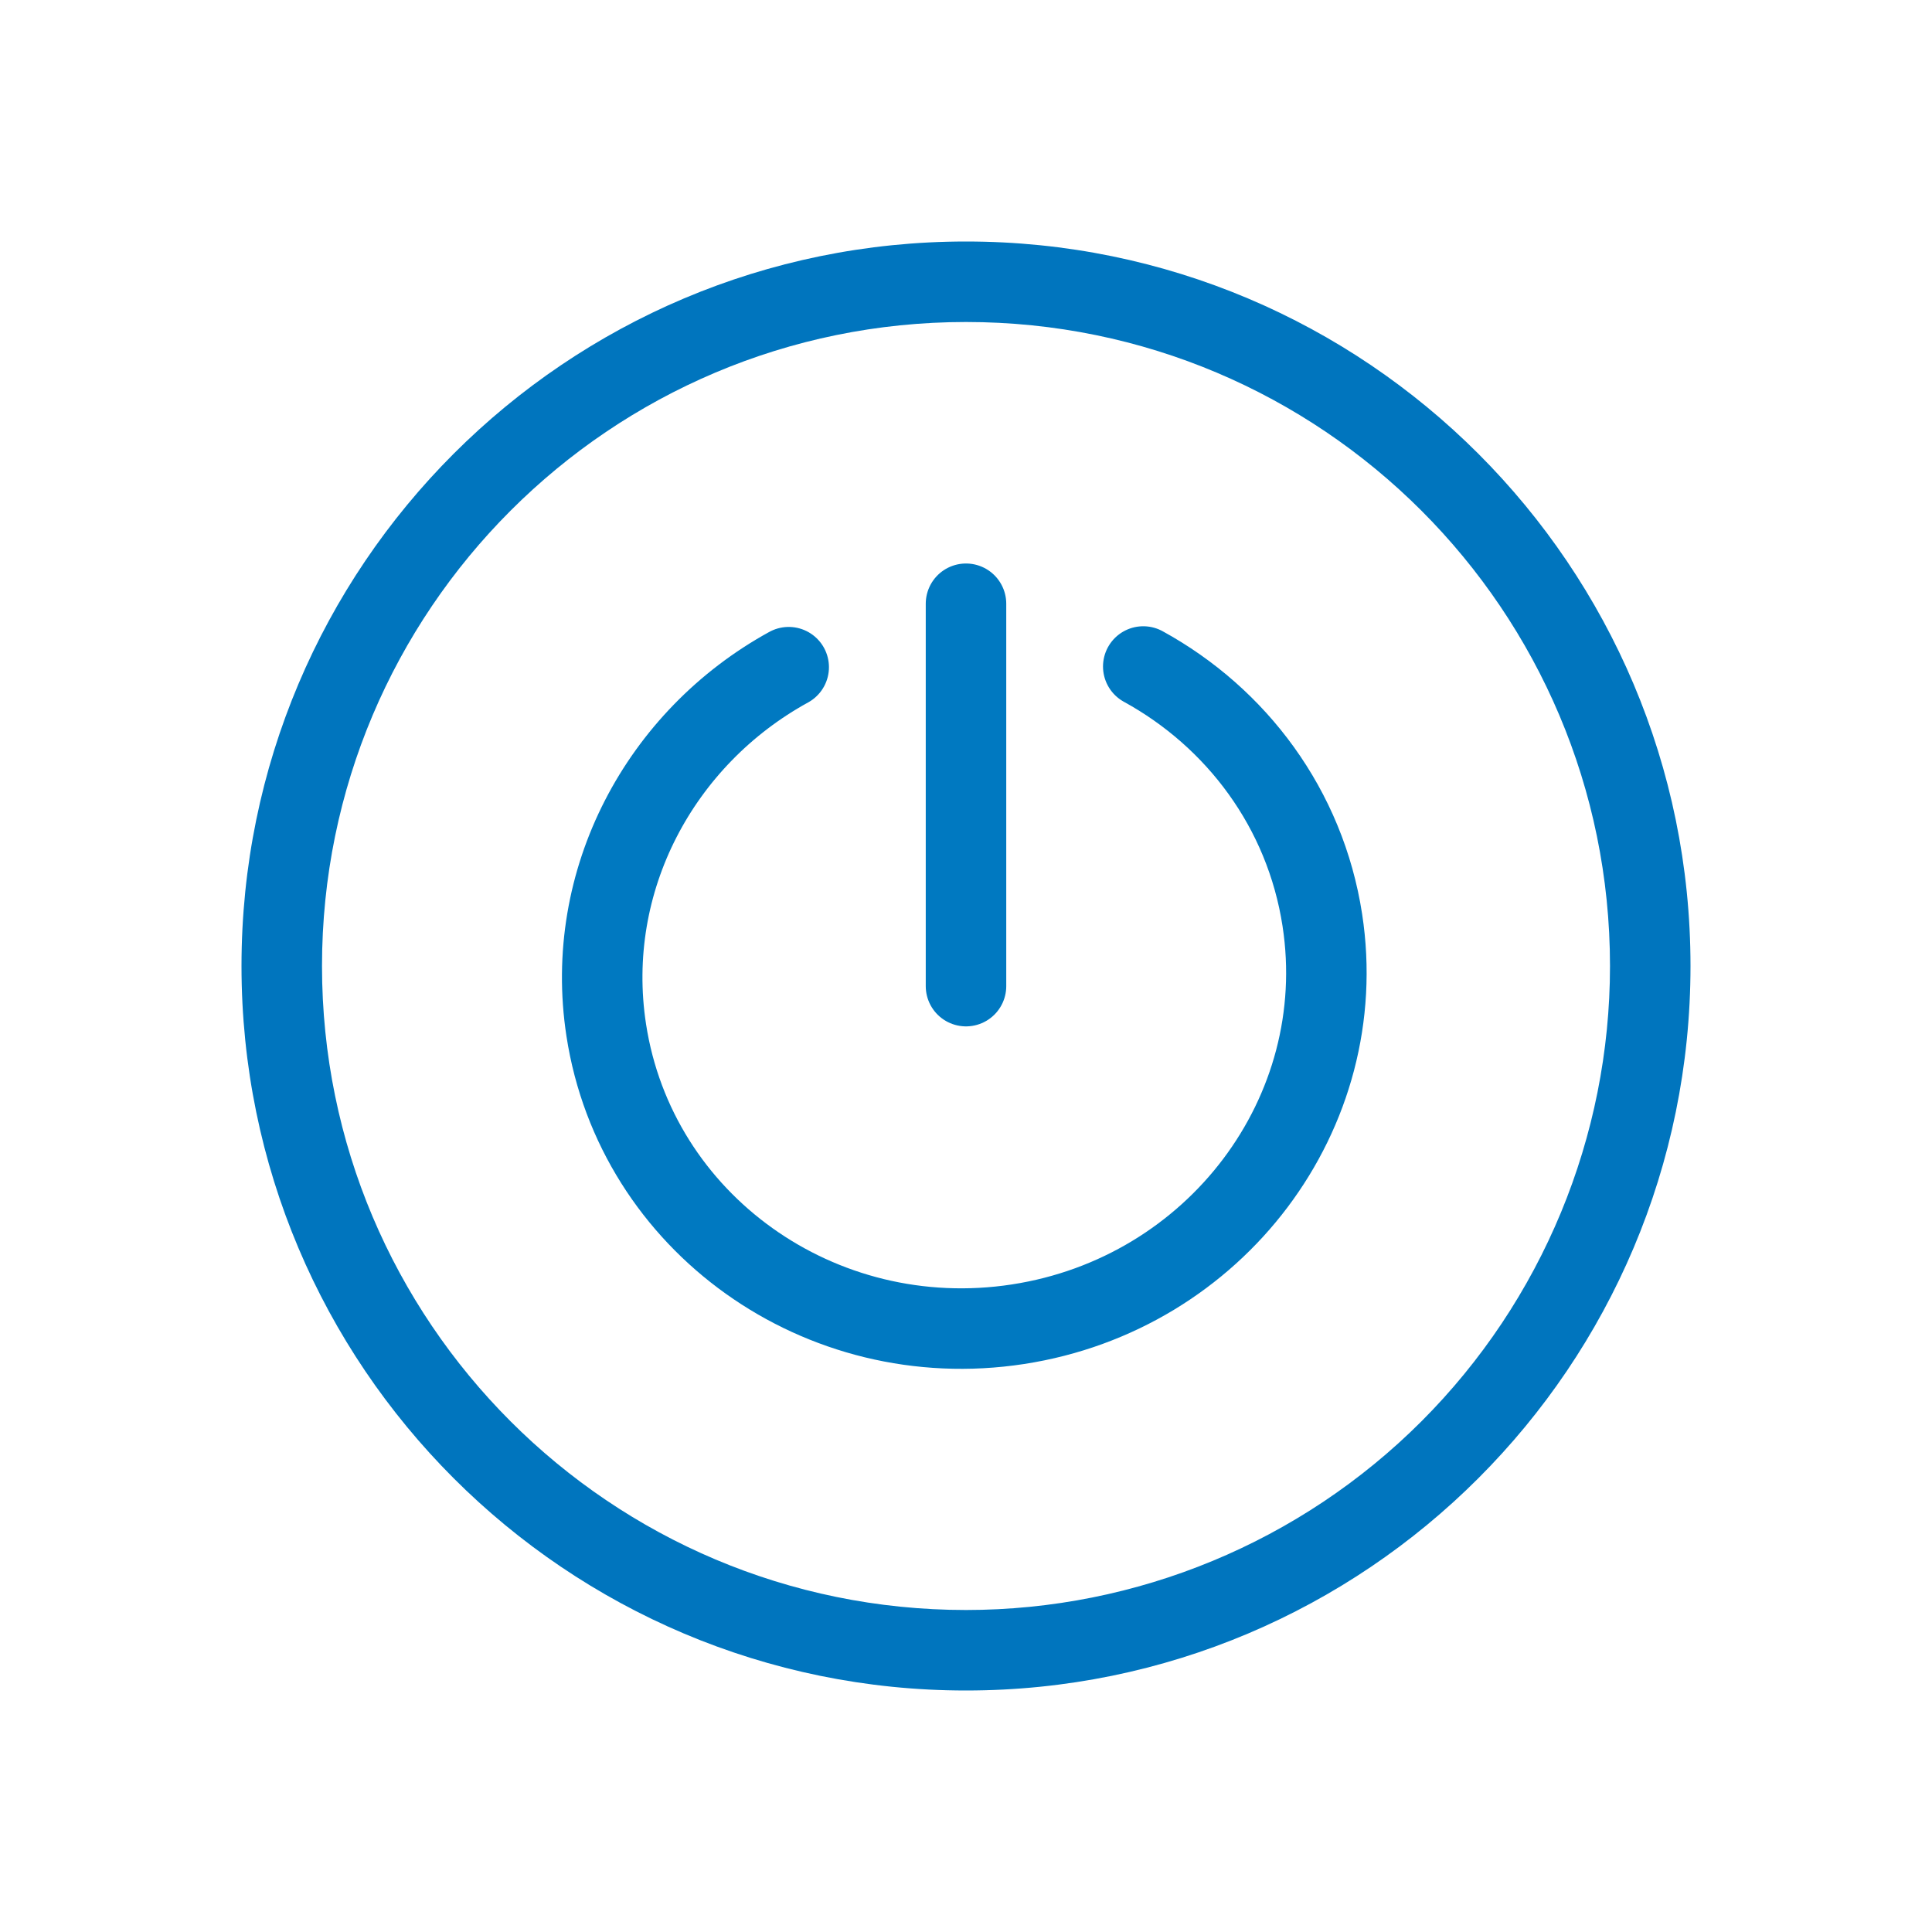
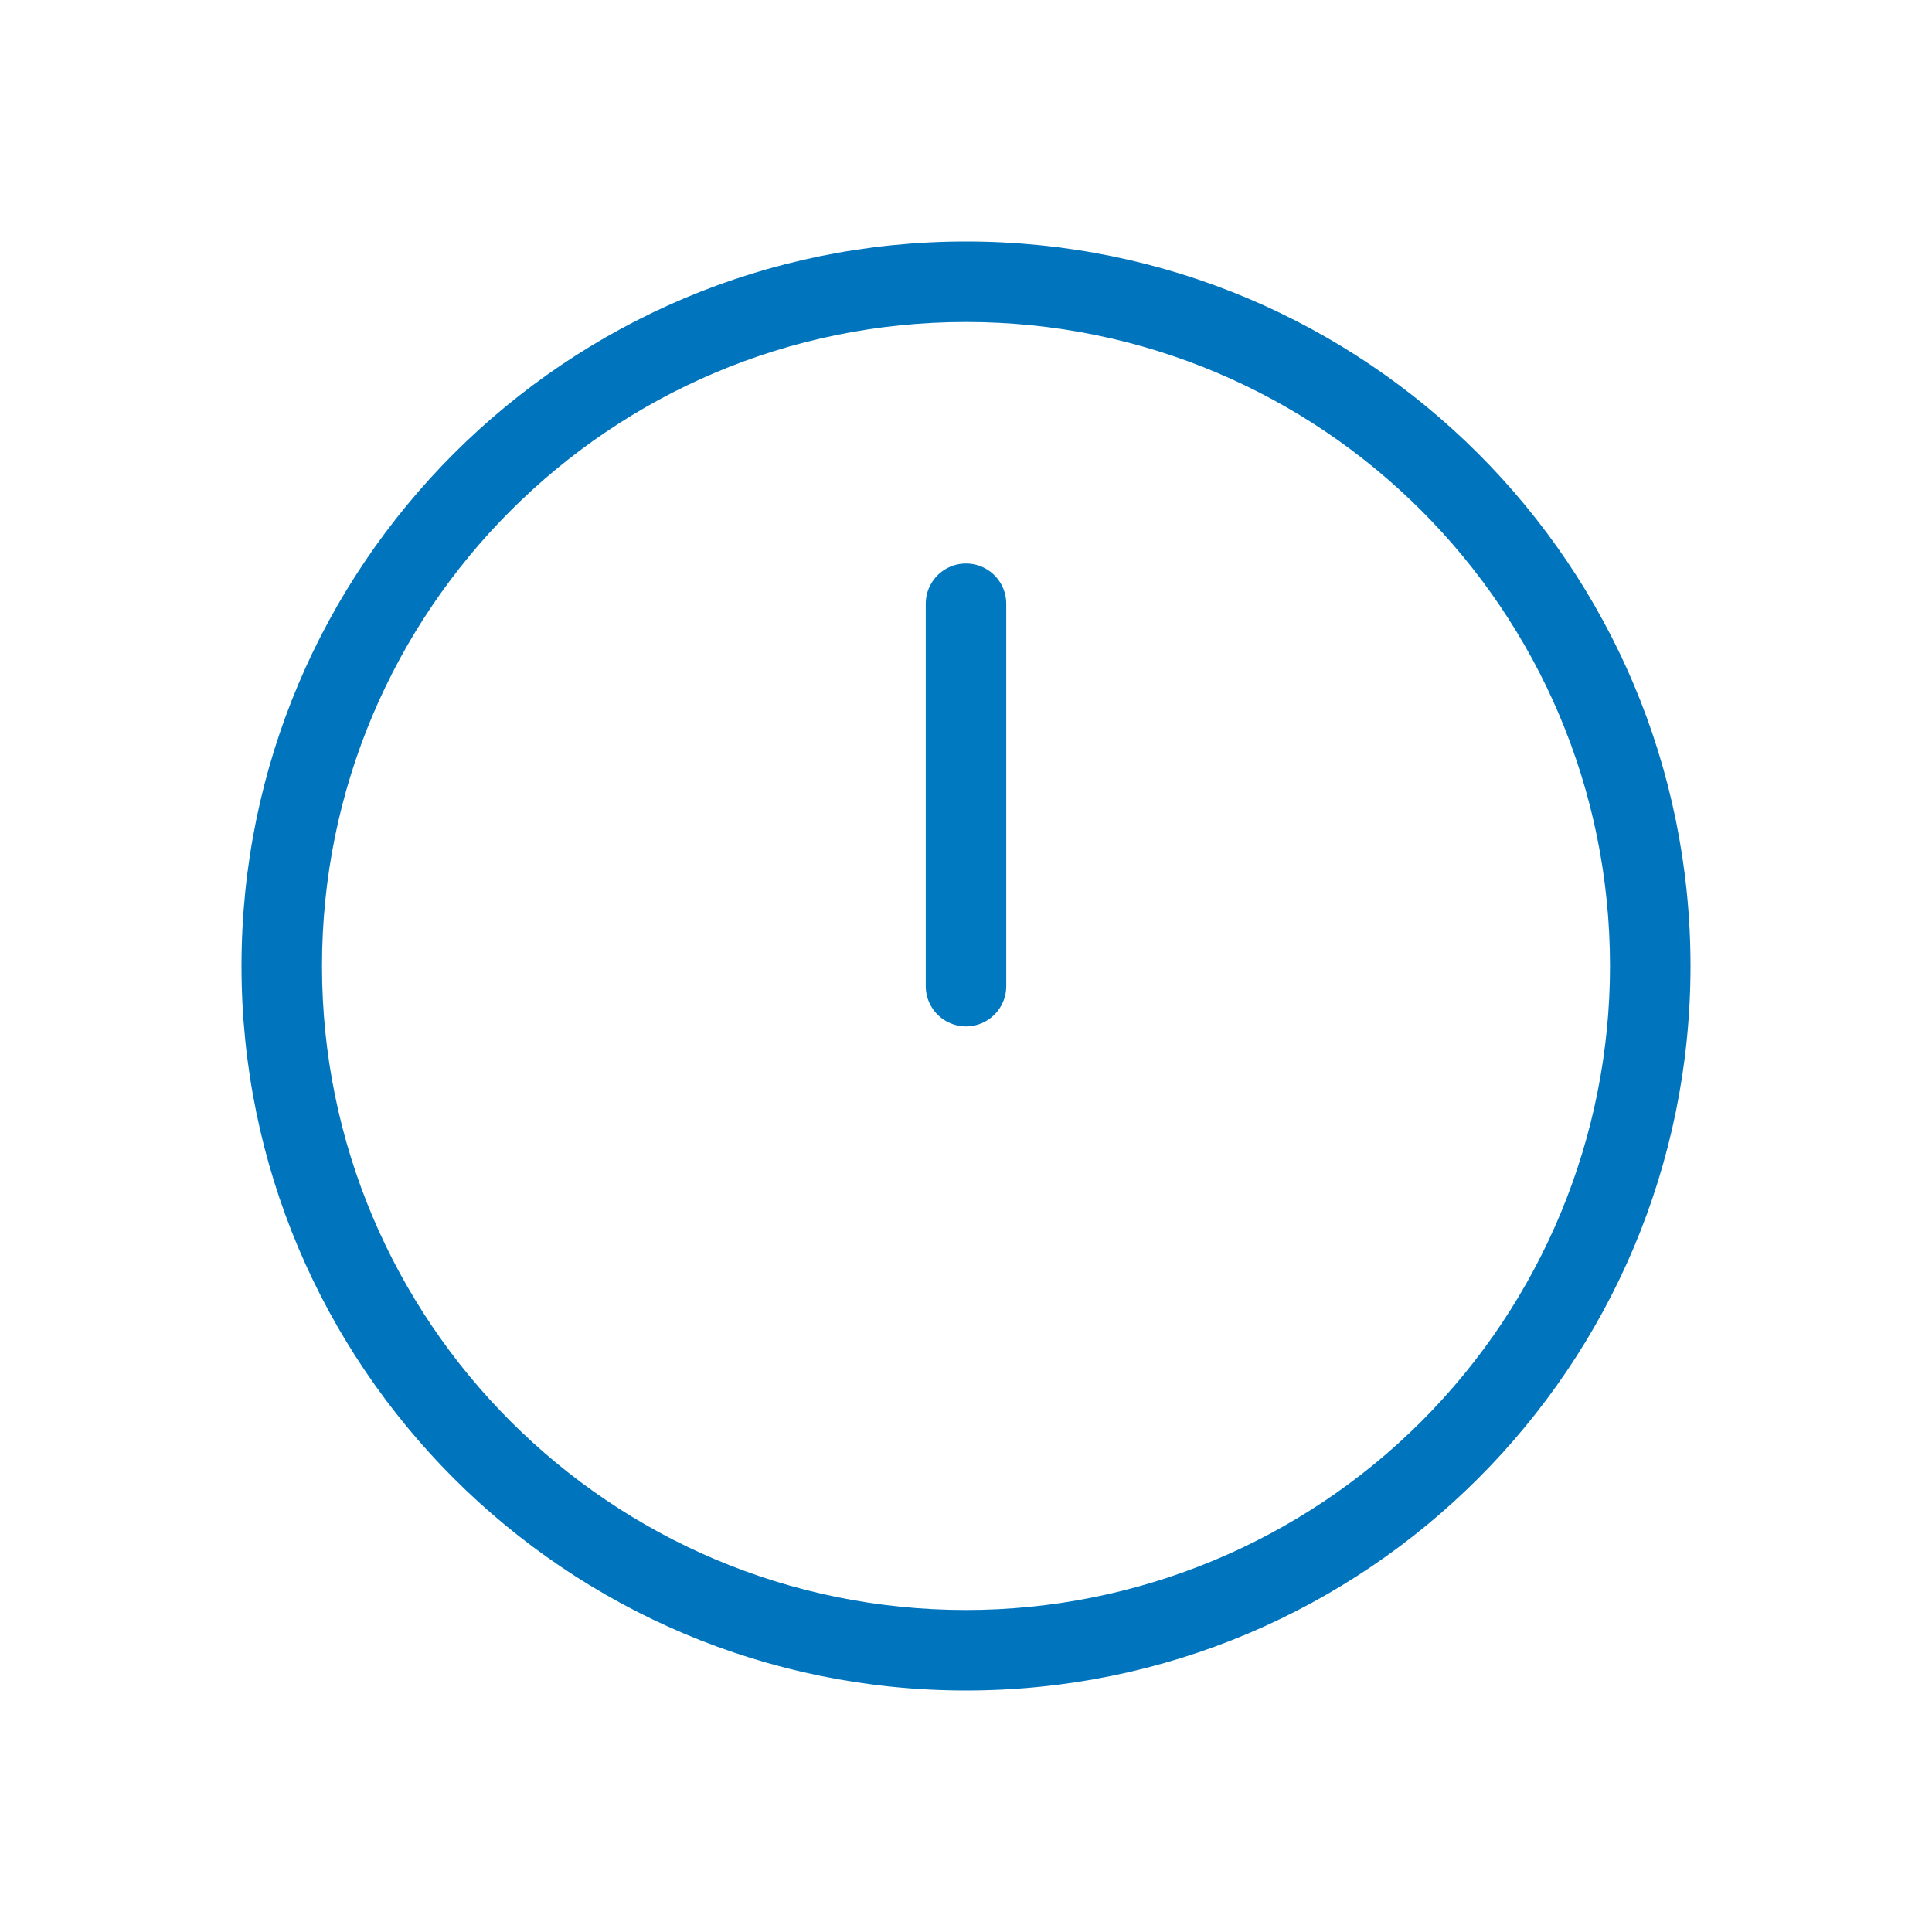
<svg xmlns="http://www.w3.org/2000/svg" width="48" height="48" view-box="0 0 48 48" fill="none">
  <path d="M24 6C14.059 6 6 14.059 6 24C6 33.941 14.059 42 24 42C33.941 42 42 33.941 42 24C42 14.059 33.941 6 24 6ZM24 40C15.163 40 8 32.837 8 24C8 15.163 15.163 8 24 8C32.837 8 40 15.163 40 24C40 28.244 38.314 32.313 35.314 35.314C32.313 38.314 28.244 40 24 40Z" fill="#0075BE" />
-   <path d="M19.595 16.576C16.406 18.326 14.49 21.87 15.062 25.593C15.798 30.384 20.378 33.655 25.291 32.9C30.203 32.145 33.589 27.649 32.853 22.859C32.427 20.09 30.719 17.829 28.404 16.559" stroke="#0079C1" stroke-width="2" stroke-linecap="round" />
  <path d="M24 15V24.5" stroke="#0079C1" stroke-width="2" stroke-linecap="round" />
</svg>